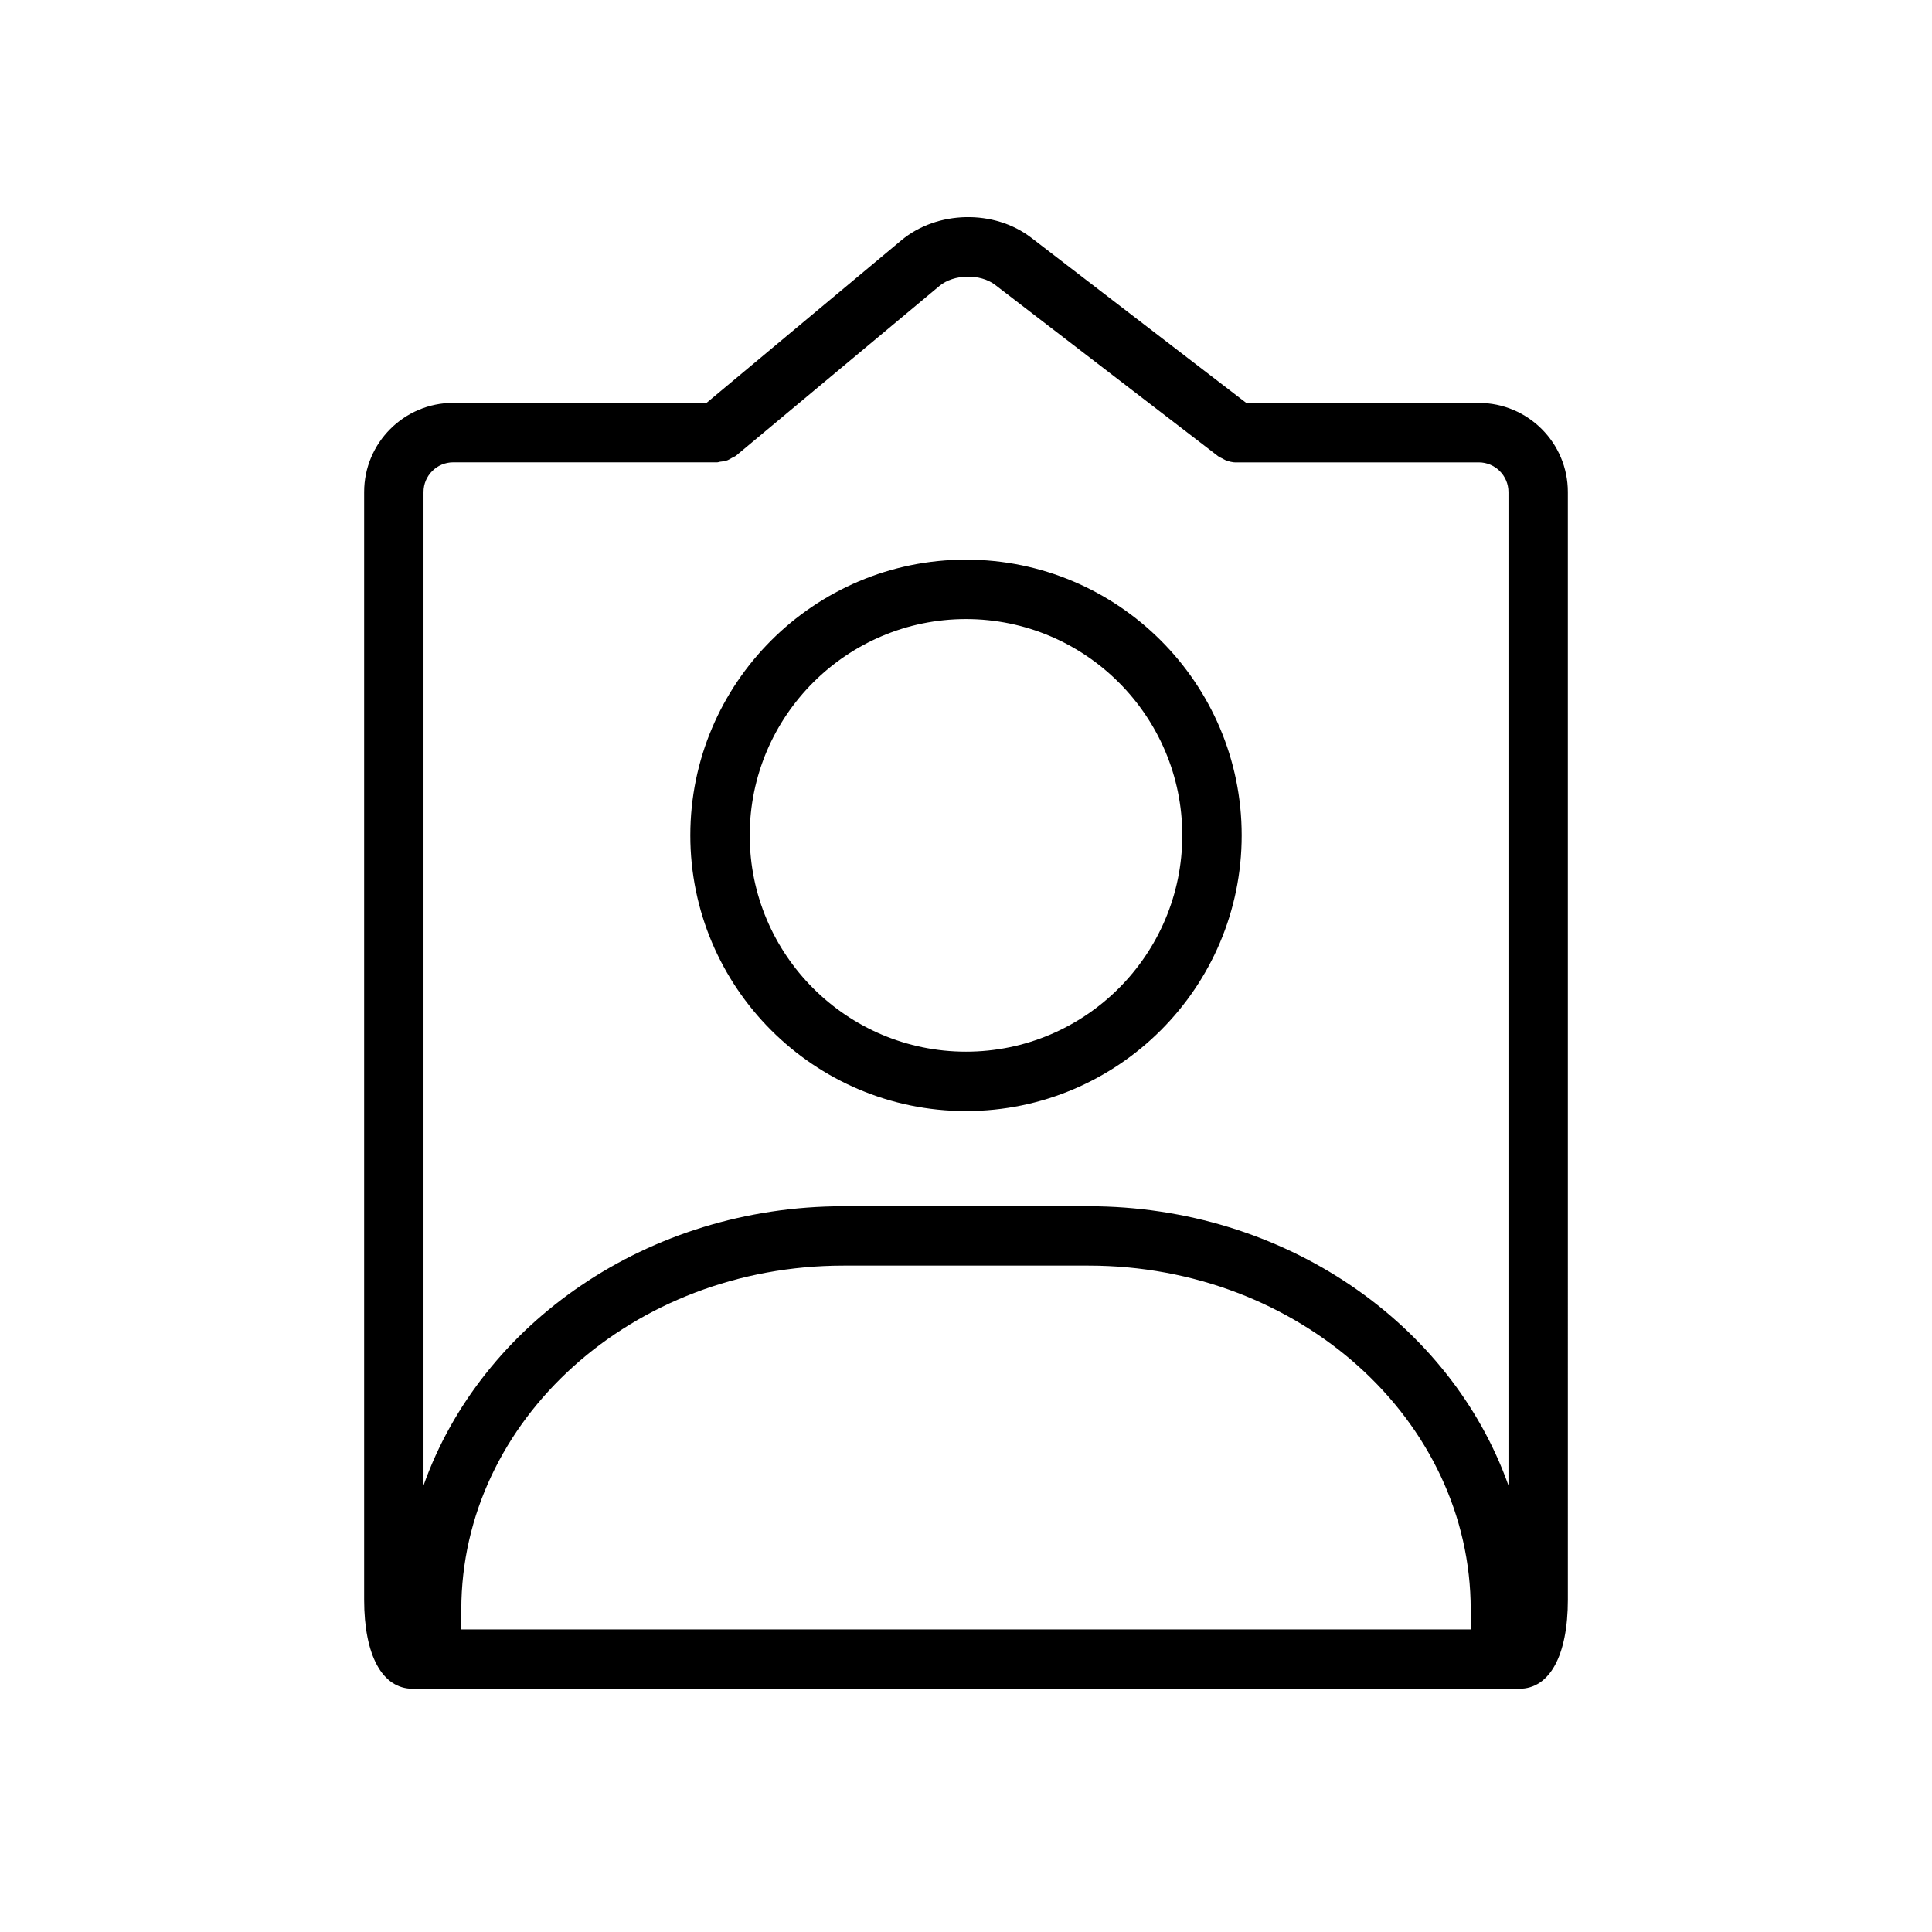
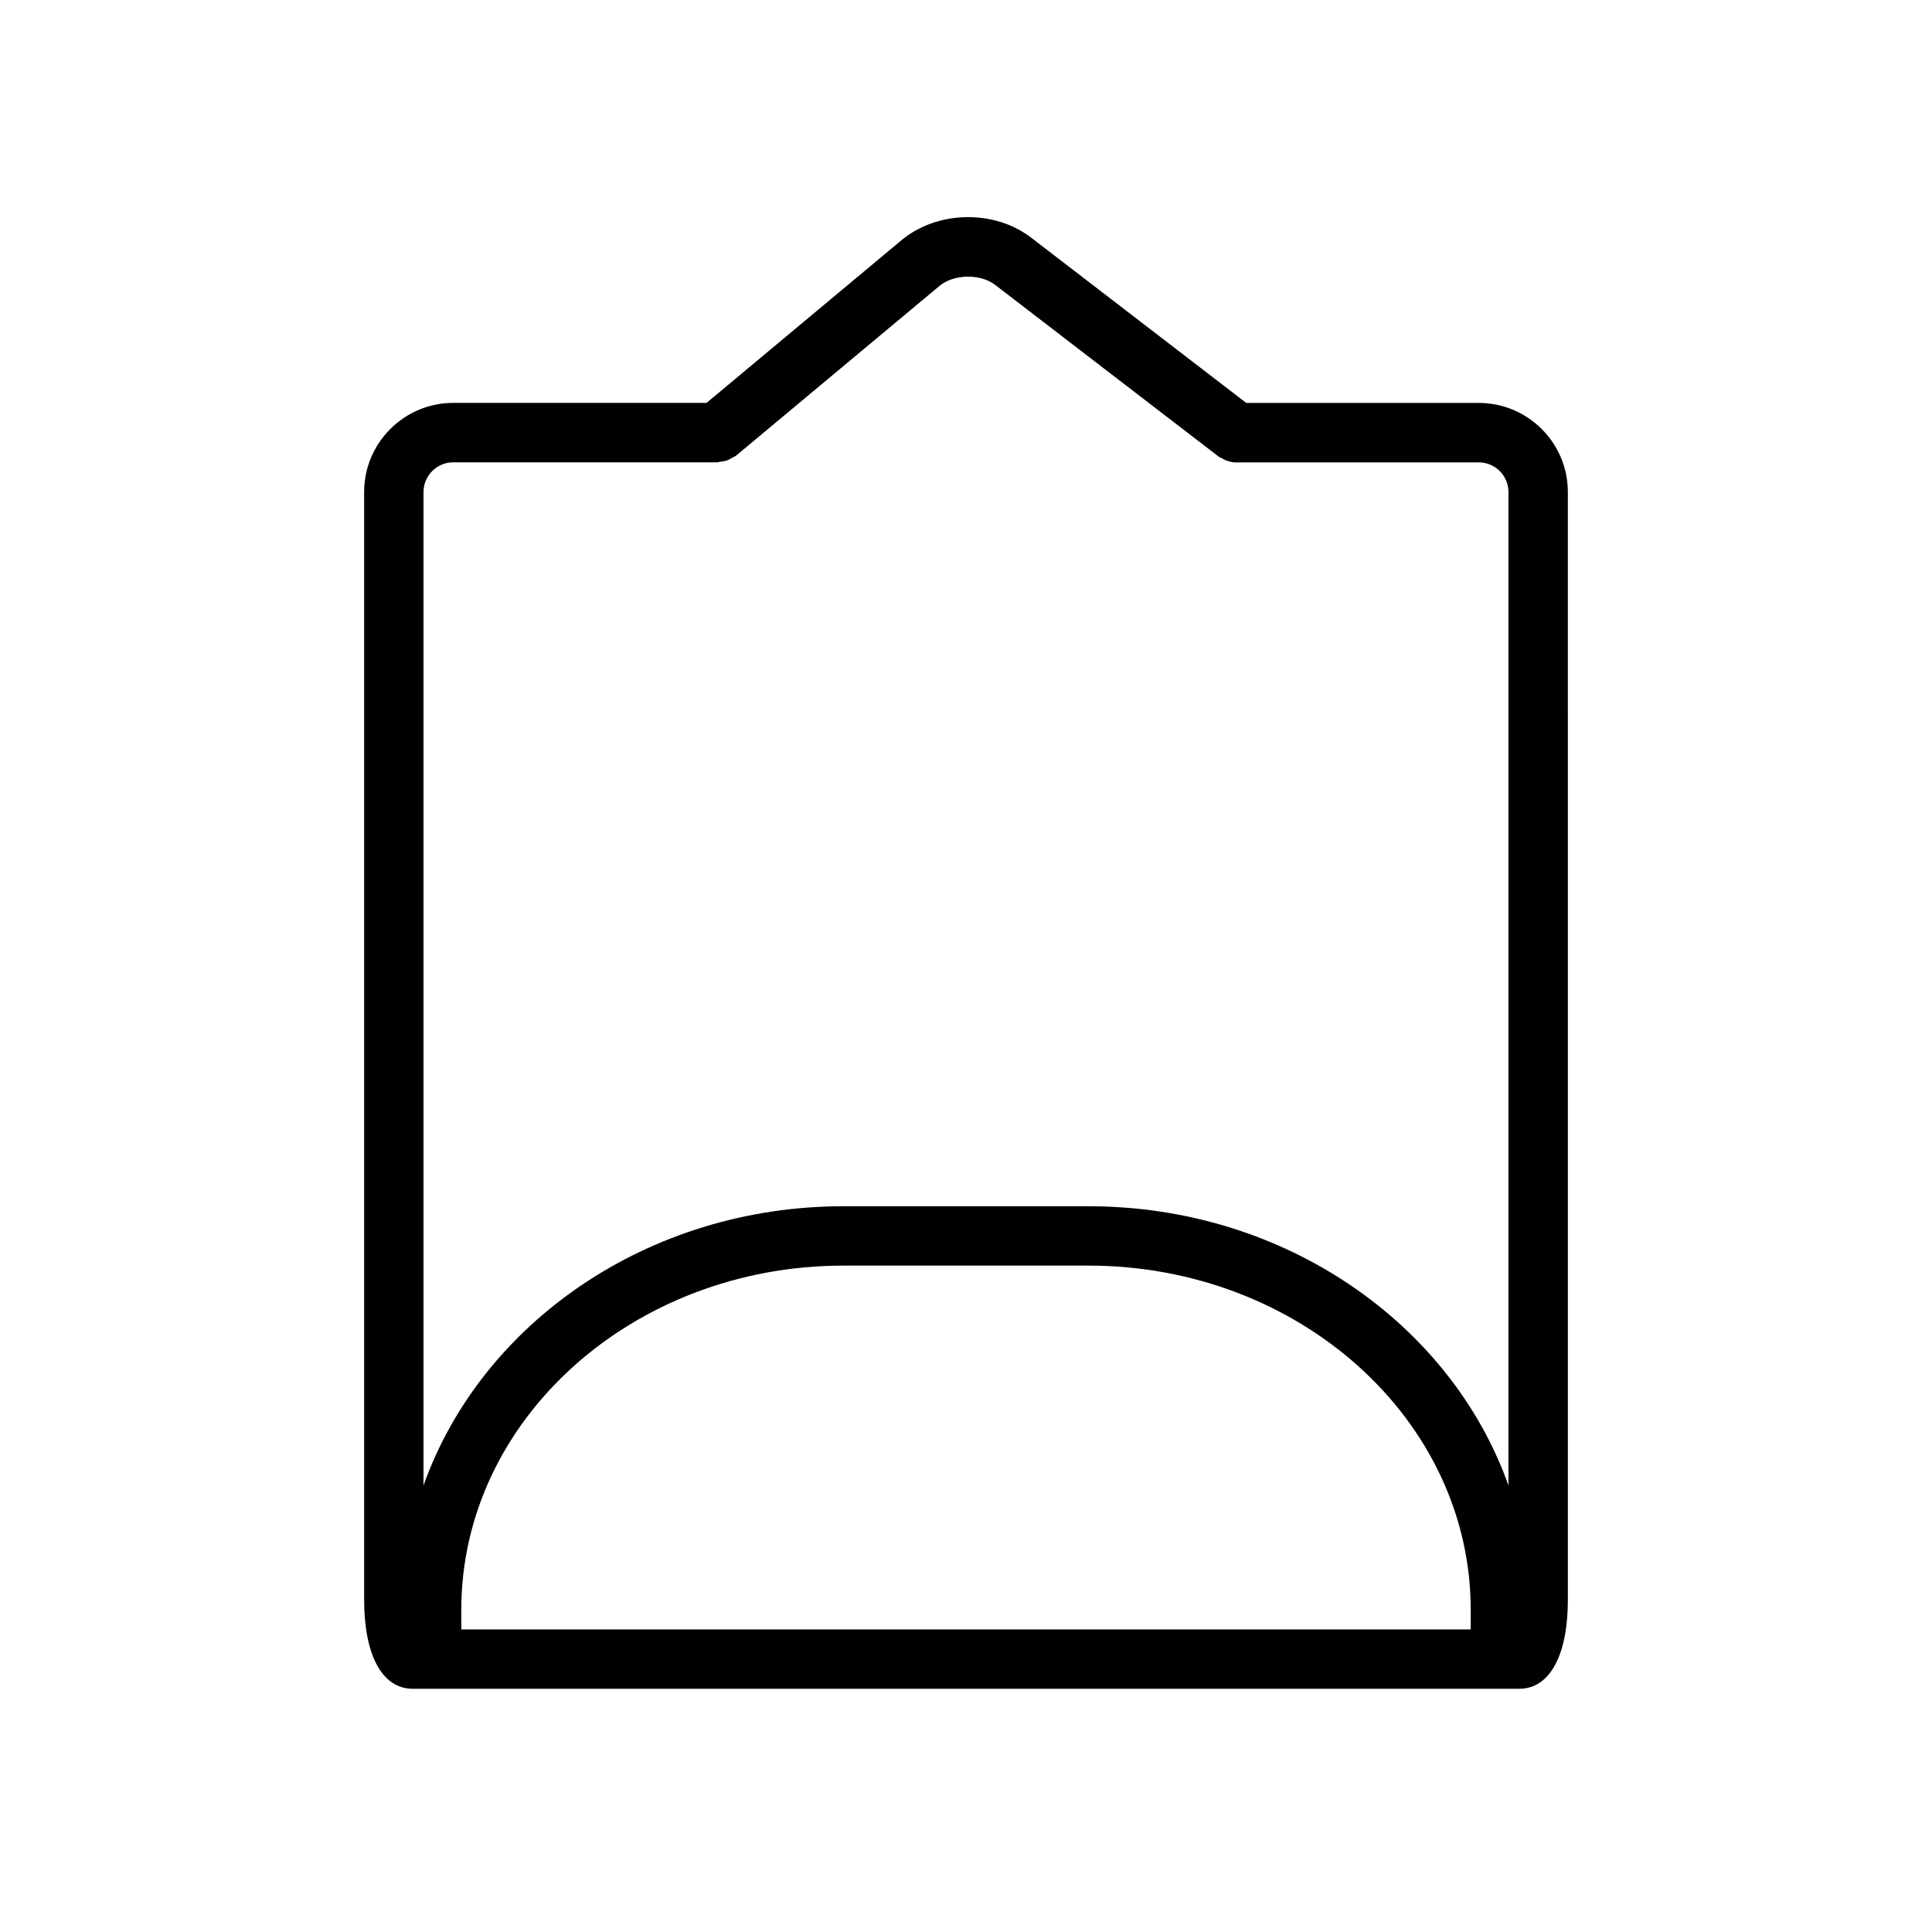
<svg xmlns="http://www.w3.org/2000/svg" fill="#000000" width="800px" height="800px" version="1.1" viewBox="144 144 512 512">
  <g>
-     <path d="m535.89 250.78h-61.621l-56.984-43.785c-9.809-7.535-24.922-7.227-34.418 0.691l-51.625 43.082h-67.125c-13.02 0-23.617 10.598-23.617 23.617v293.54c0 14.793 4.809 23.617 12.879 23.617h293.24c8.062 0 12.879-8.824 12.879-23.617l-0.004-293.53c0.008-13.02-10.586-23.613-23.605-23.613zm-271.77 15.742h69.941c0.27 0 0.496-0.125 0.754-0.156 0.684-0.062 1.348-0.156 2-0.402 0.41-0.156 0.754-0.395 1.133-0.613 0.387-0.219 0.812-0.34 1.164-0.637l53.852-44.934c3.793-3.172 10.816-3.297 14.738-0.301l59.141 45.438c0.348 0.27 0.746 0.395 1.117 0.598 0.285 0.148 0.527 0.324 0.82 0.441 0.93 0.363 1.883 0.598 2.852 0.598 0.039 0 0.078-0.023 0.117-0.023h64.141c4.336 0 7.871 3.535 7.871 7.871v263.26c-15.242-42.887-59.34-73.996-111.29-73.996h-64.945c-51.949 0-96.047 31.109-111.29 73.996v-263.27c0-4.336 3.535-7.871 7.875-7.871zm269.64 309.29h-267.51v-5.227c0-50.277 45.43-91.184 101.28-91.184h64.945c55.844 0 101.28 40.902 101.28 91.184z" />
-     <path d="m400 438.44c40.289 0 73.059-32.777 73.059-73.059s-32.77-73.07-73.059-73.07-73.059 32.777-73.059 73.059c-0.004 40.285 32.77 73.07 73.059 73.07zm0-130.38c31.605 0 57.316 25.719 57.316 57.316s-25.711 57.324-57.316 57.324-57.316-25.719-57.316-57.316c0-31.602 25.707-57.324 57.316-57.324z" />
+     <path d="m535.89 250.78h-61.621l-56.984-43.785c-9.809-7.535-24.922-7.227-34.418 0.691l-51.625 43.082h-67.125c-13.02 0-23.617 10.598-23.617 23.617v293.54c0 14.793 4.809 23.617 12.879 23.617h293.24c8.062 0 12.879-8.824 12.879-23.617l-0.004-293.53c0.008-13.02-10.586-23.613-23.605-23.613zm-271.77 15.742h69.941c0.27 0 0.496-0.125 0.754-0.156 0.684-0.062 1.348-0.156 2-0.402 0.41-0.156 0.754-0.395 1.133-0.613 0.387-0.219 0.812-0.34 1.164-0.637l53.852-44.934c3.793-3.172 10.816-3.297 14.738-0.301l59.141 45.438c0.348 0.27 0.746 0.395 1.117 0.598 0.285 0.148 0.527 0.324 0.82 0.441 0.93 0.363 1.883 0.598 2.852 0.598 0.039 0 0.078-0.023 0.117-0.023h64.141c4.336 0 7.871 3.535 7.871 7.871v263.26c-15.242-42.887-59.34-73.996-111.29-73.996h-64.945c-51.949 0-96.047 31.109-111.29 73.996v-263.27c0-4.336 3.535-7.871 7.875-7.871zm269.64 309.29h-267.51v-5.227c0-50.277 45.43-91.184 101.28-91.184h64.945c55.844 0 101.28 40.902 101.28 91.184" />
  </g>
</svg>